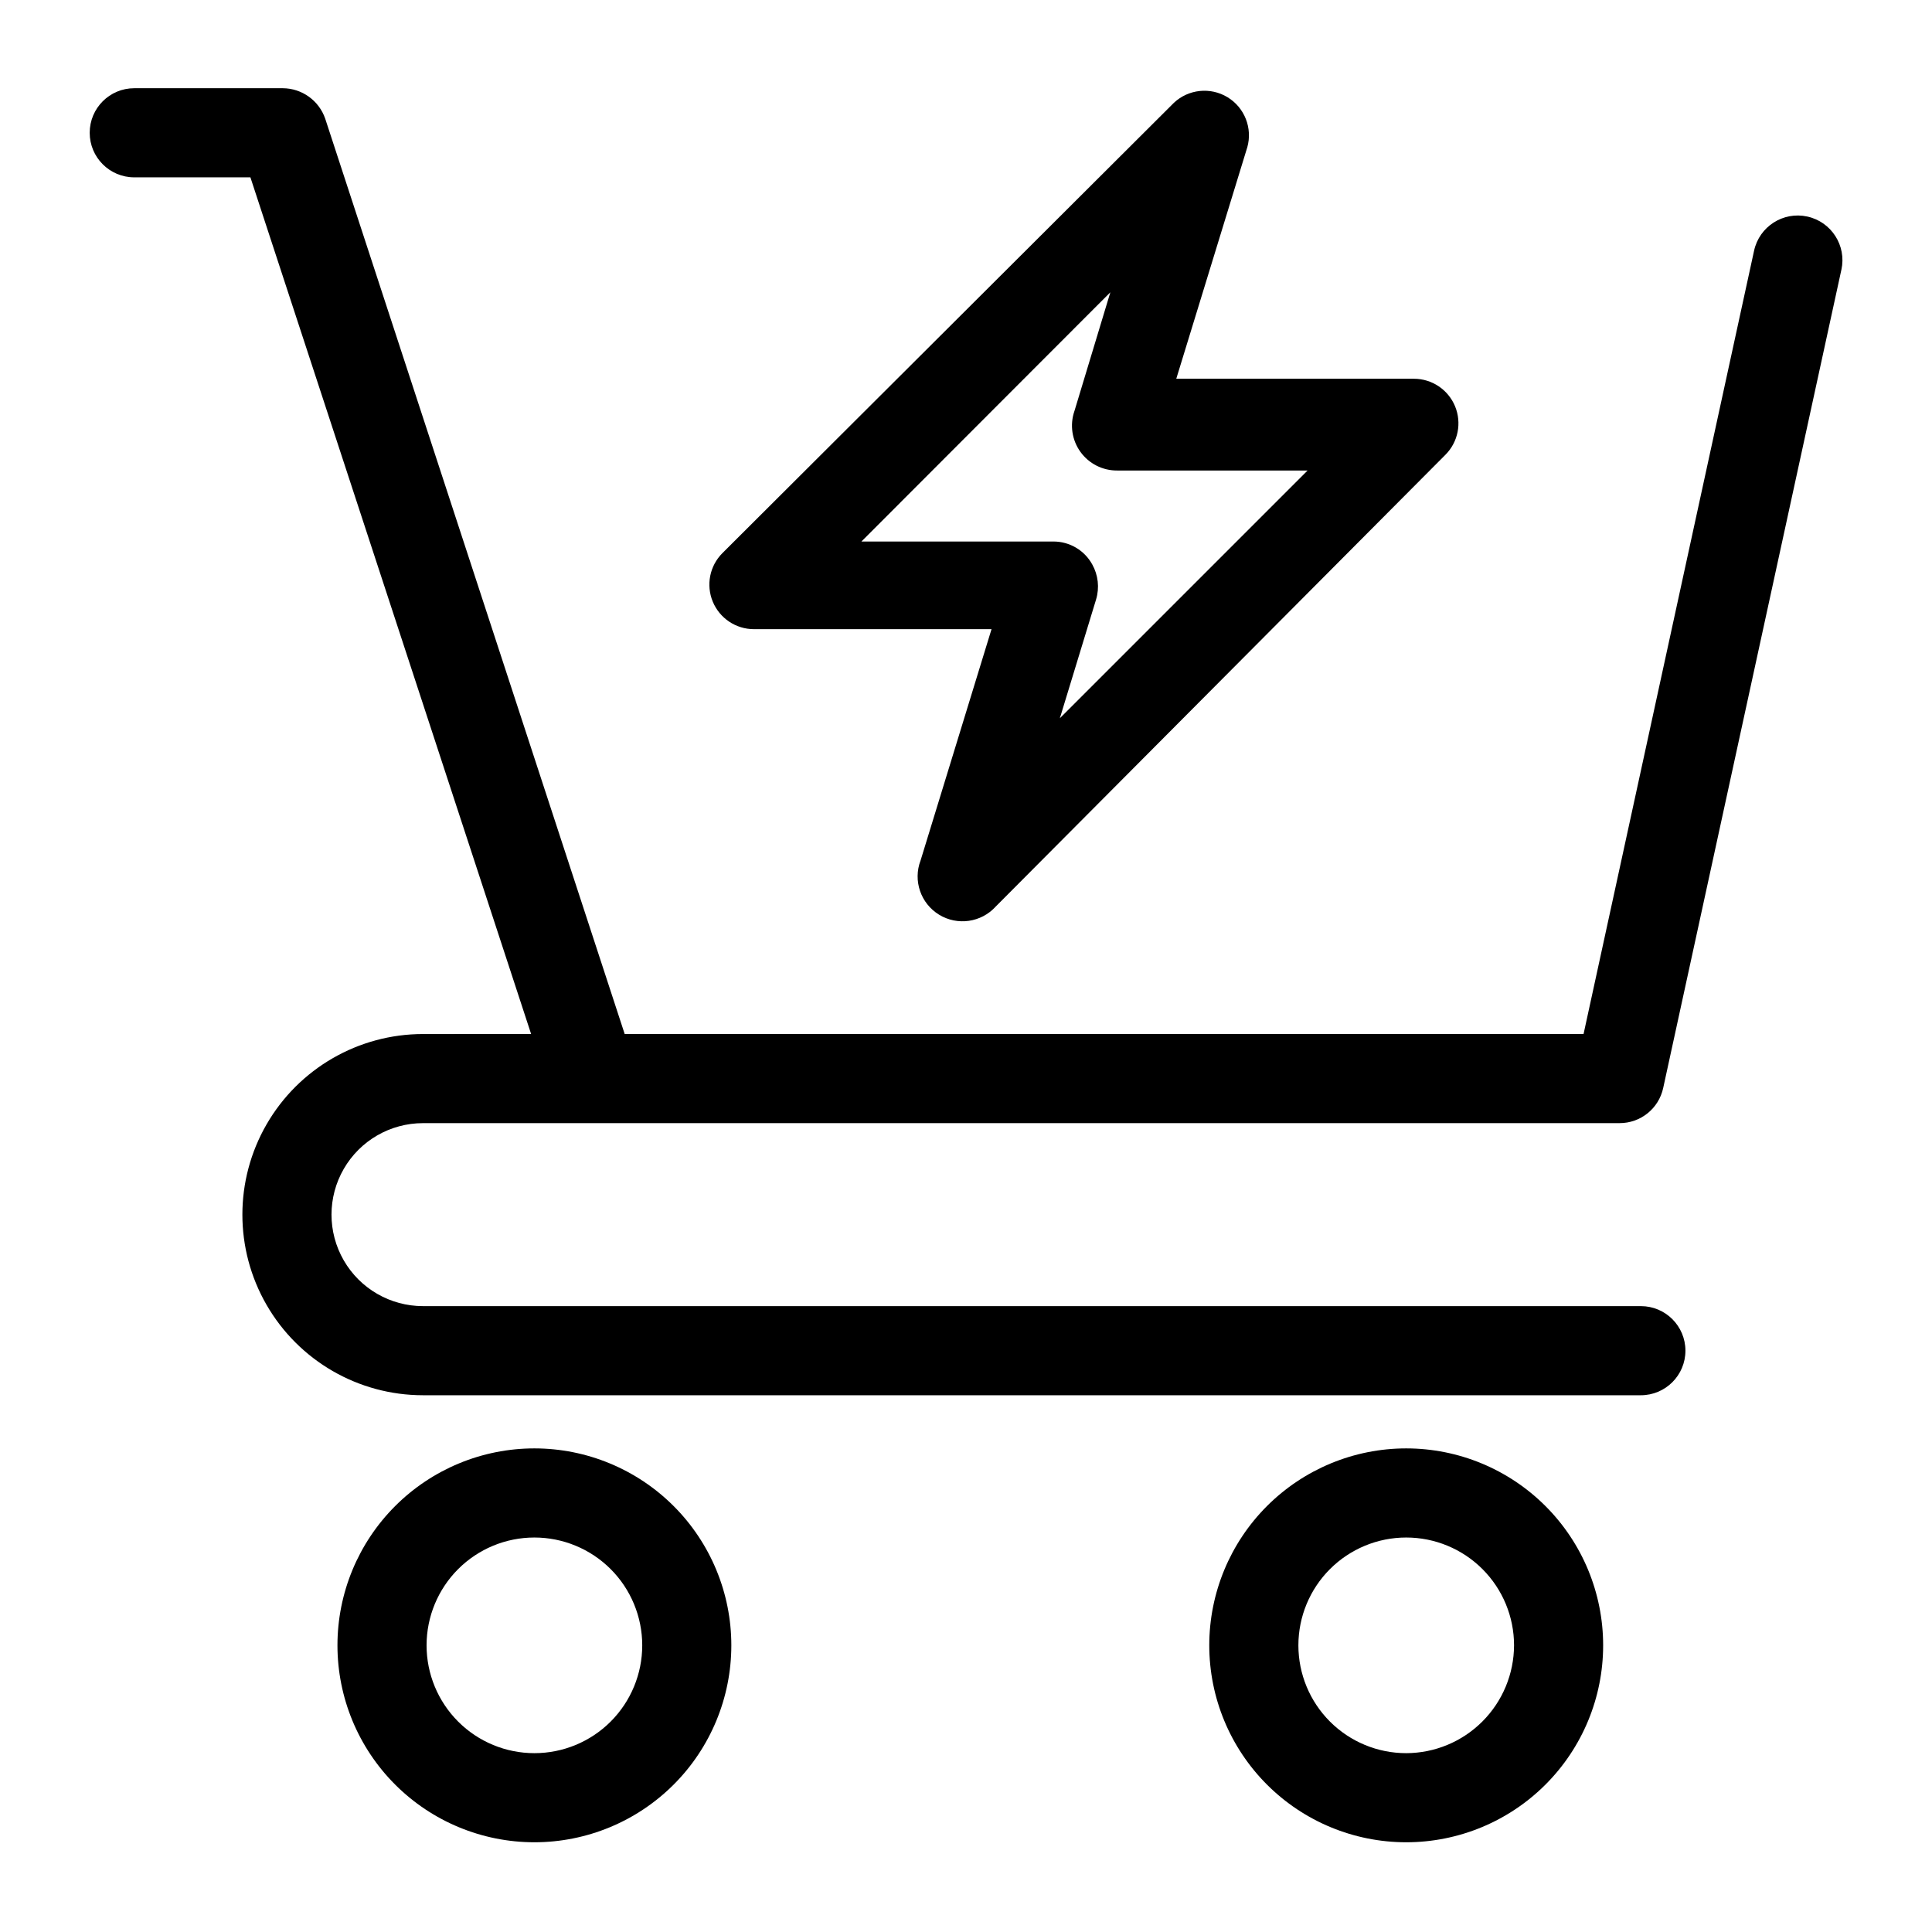
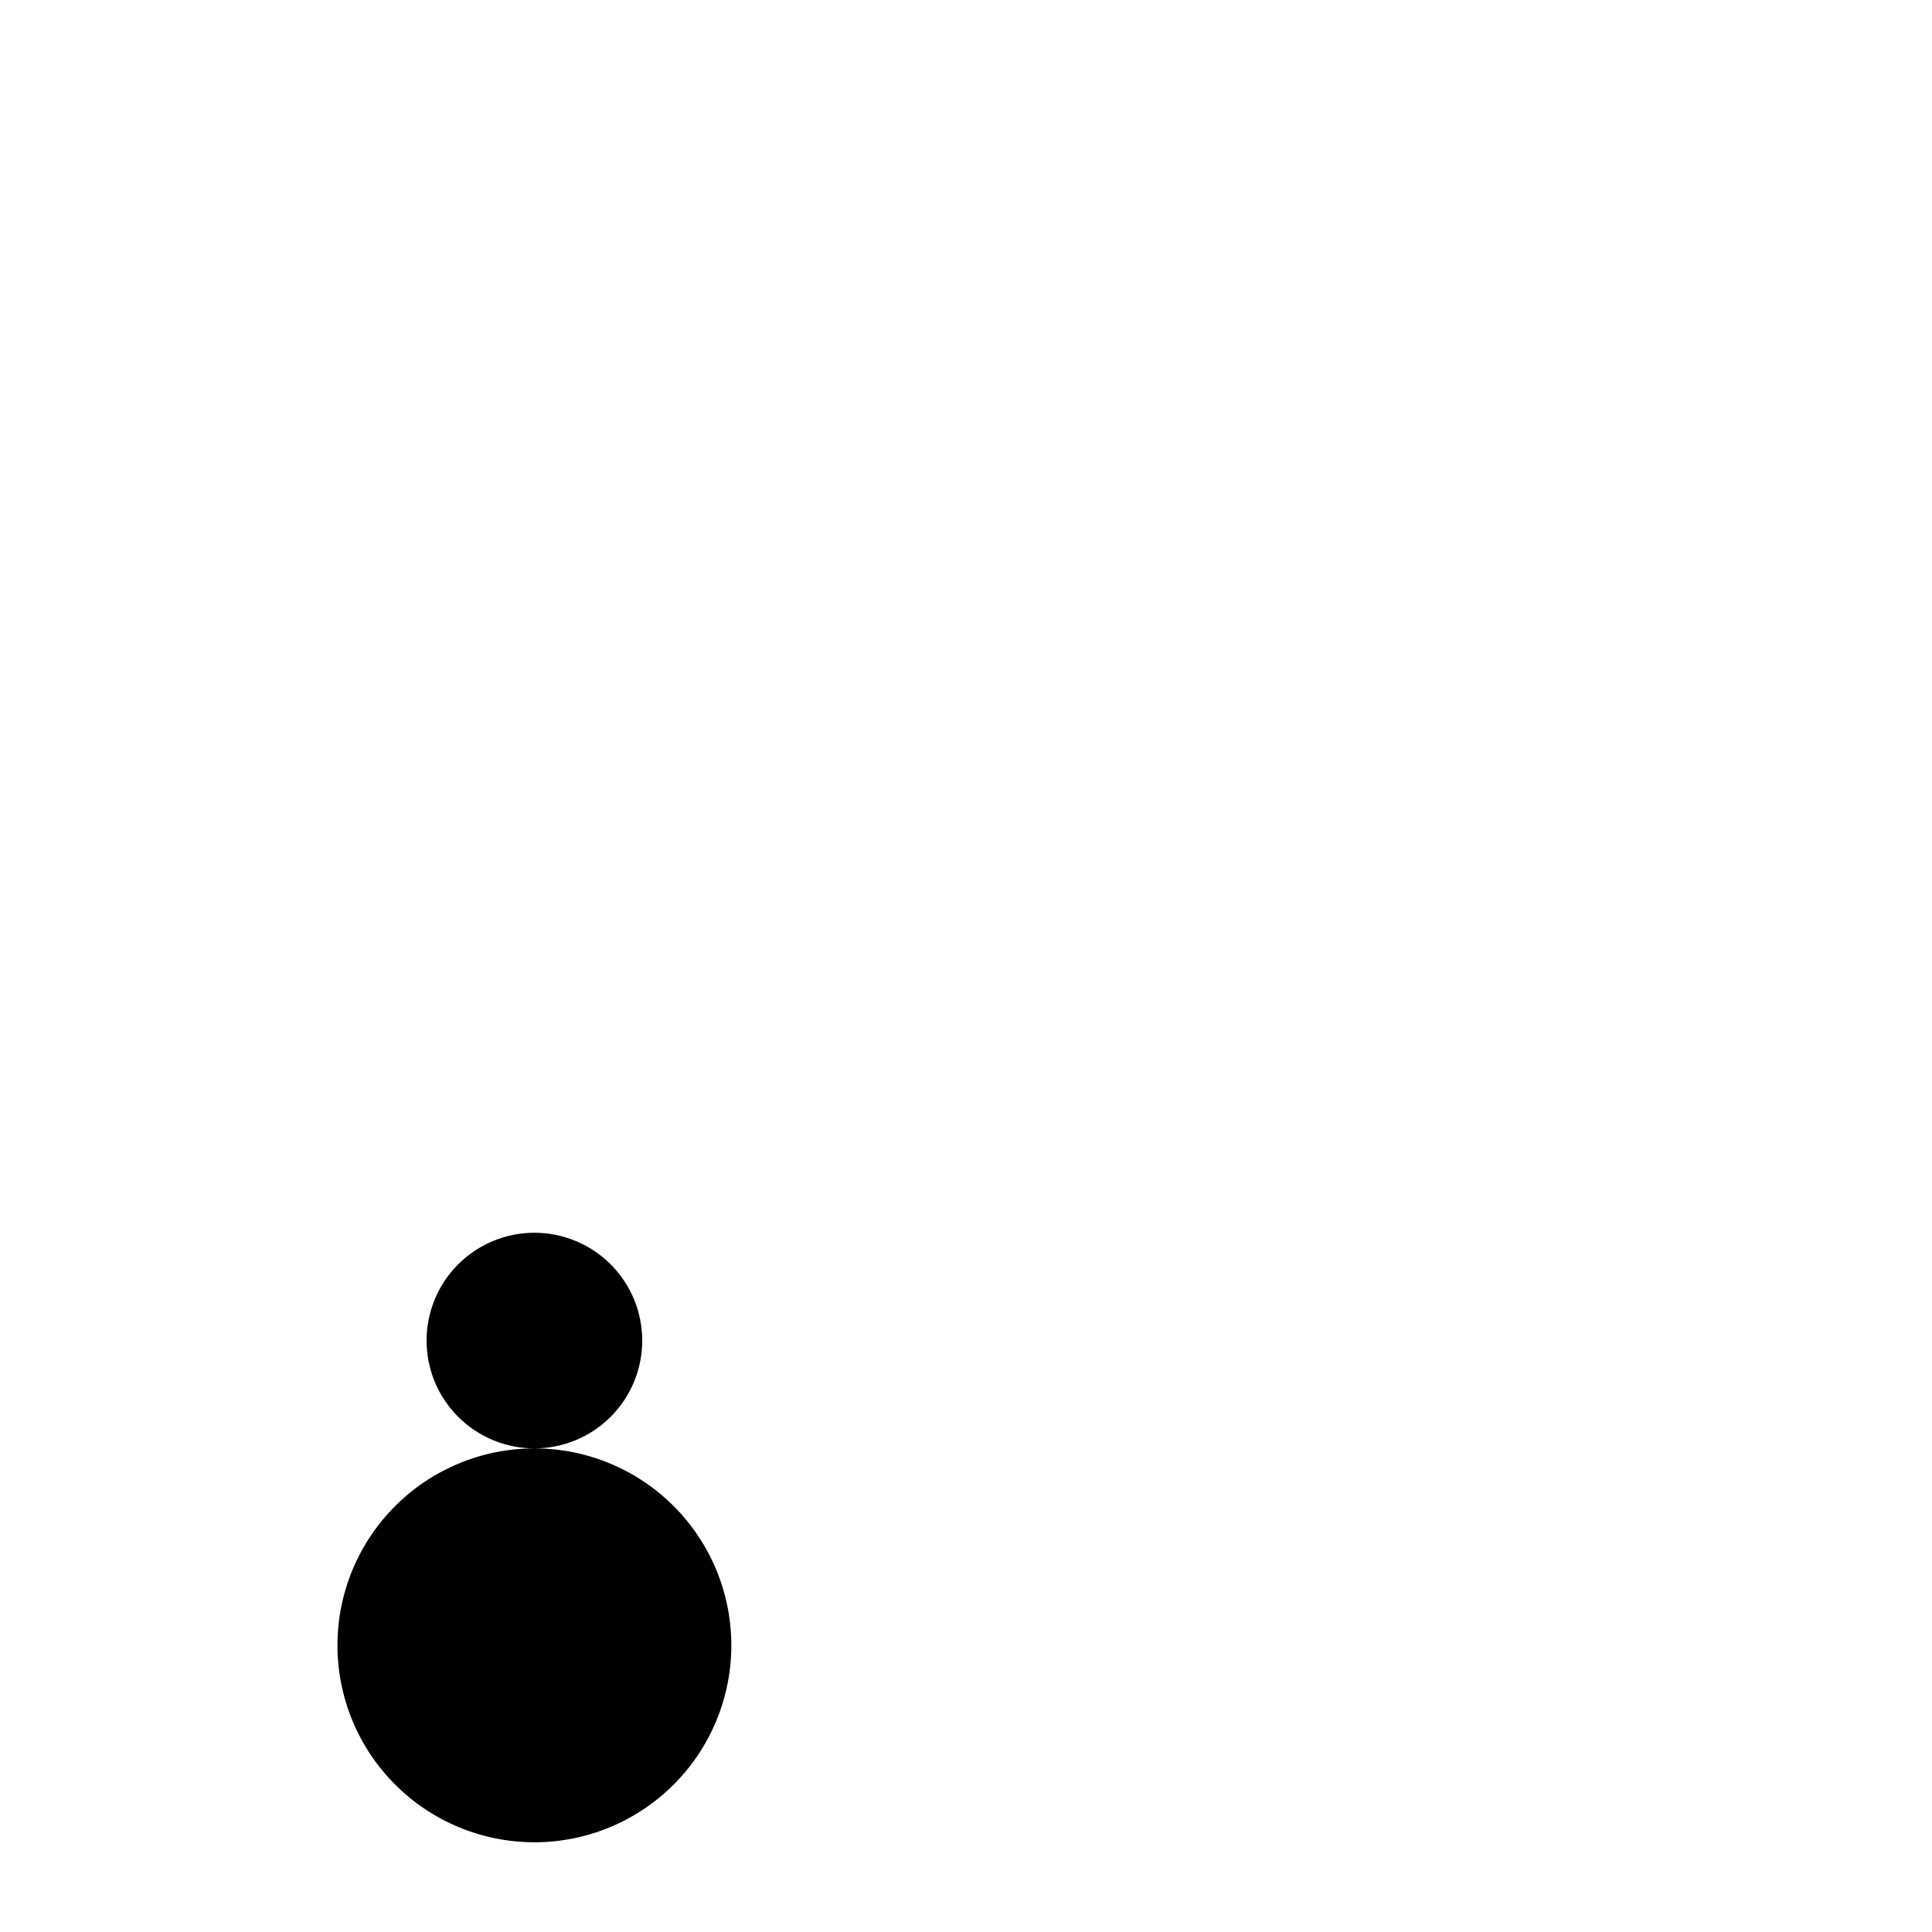
<svg xmlns="http://www.w3.org/2000/svg" fill="#000000" width="800px" height="800px" version="1.1" viewBox="144 144 512 512">
  <g>
-     <path d="m256.1 441.64h317.09c5.562 0.02 10.383-3.852 11.57-9.289l47.23-216.88h0.004c1.391-6.391-2.664-12.699-9.055-14.09s-12.699 2.664-14.09 9.055l-45.188 207.59h-254.11l-79.352-242.54c-1.645-4.824-6.16-8.078-11.258-8.109h-39.359c-6.523 0-11.809 5.289-11.809 11.809 0 6.523 5.285 11.809 11.809 11.809h30.781l74.391 227.03-28.656 0.004c-17.098 0-32.898 9.121-41.449 23.93-8.551 14.809-8.551 33.055 0 47.859 8.551 14.809 24.352 23.934 41.449 23.934h322.75c6.519 0 11.809-5.289 11.809-11.809 0-6.523-5.289-11.809-11.809-11.809h-322.75c-8.66 0-16.668-4.621-20.996-12.121-4.332-7.504-4.332-16.746 0-24.246 4.328-7.504 12.336-12.125 20.996-12.125z" />
-     <path d="m285.62 527.84c-13.84 0-27.117 5.5-36.902 15.285-9.789 9.789-15.289 23.066-15.289 36.906 0 13.844 5.5 27.117 15.289 36.906 9.785 9.785 23.062 15.285 36.902 15.285 13.844 0 27.117-5.5 36.906-15.285 9.789-9.789 15.285-23.062 15.285-36.906 0-13.84-5.496-27.117-15.285-36.906-9.789-9.785-23.062-15.285-36.906-15.285zm0 80.766c-7.578 0-14.848-3.008-20.203-8.367-5.359-5.359-8.371-12.629-8.371-20.207s3.012-14.848 8.371-20.207c5.356-5.356 12.625-8.367 20.203-8.367 7.578 0 14.848 3.012 20.207 8.367 5.359 5.359 8.371 12.629 8.371 20.207s-3.012 14.848-8.371 20.207-12.629 8.367-20.207 8.367z" />
-     <path d="m516.66 527.84c-13.84 0-27.117 5.5-36.902 15.285-9.789 9.789-15.289 23.066-15.289 36.906 0 13.844 5.5 27.117 15.289 36.906 9.785 9.785 23.062 15.285 36.902 15.285 13.844 0 27.117-5.5 36.906-15.285 9.789-9.789 15.285-23.062 15.285-36.906 0-13.84-5.496-27.117-15.285-36.906-9.789-9.785-23.062-15.285-36.906-15.285zm0 80.766c-7.578 0-14.844-3.008-20.203-8.367s-8.371-12.629-8.371-20.207 3.012-14.848 8.371-20.207c5.359-5.356 12.625-8.367 20.203-8.367 7.582 0 14.848 3.012 20.207 8.367 5.359 5.359 8.371 12.629 8.371 20.207-0.023 7.574-3.039 14.828-8.395 20.184-5.352 5.356-12.609 8.371-20.184 8.391z" />
-     <path d="m343.79 310.73h62.977l-18.812 61.324h-0.004c-2.023 5.34 0.039 11.363 4.906 14.344 4.871 2.984 11.172 2.082 15.012-2.144l119.18-119.73c3.371-3.375 4.379-8.449 2.555-12.859-1.828-4.41-6.129-7.289-10.902-7.293h-62.977l18.812-61.324 0.004 0.004c1.434-5.106-0.707-10.535-5.238-13.289-4.531-2.75-10.34-2.144-14.207 1.48l-119.65 119.34c-3.375 3.375-4.383 8.453-2.555 12.859 1.824 4.41 6.125 7.289 10.898 7.293zm94.465-89.27-9.523 31.488h-0.004c-1.25 3.648-0.656 7.676 1.598 10.805s5.883 4.969 9.738 4.938h50.461l-65.652 65.652 9.605-31.488-0.004 0.004c0.934-3.109 0.562-6.461-1.023-9.289-2.07-3.754-6.023-6.078-10.312-6.062h-50.852z" />
+     <path d="m285.62 527.84c-13.84 0-27.117 5.5-36.902 15.285-9.789 9.789-15.289 23.066-15.289 36.906 0 13.844 5.5 27.117 15.289 36.906 9.785 9.785 23.062 15.285 36.902 15.285 13.844 0 27.117-5.5 36.906-15.285 9.789-9.789 15.285-23.062 15.285-36.906 0-13.84-5.496-27.117-15.285-36.906-9.789-9.785-23.062-15.285-36.906-15.285zc-7.578 0-14.848-3.008-20.203-8.367-5.359-5.359-8.371-12.629-8.371-20.207s3.012-14.848 8.371-20.207c5.356-5.356 12.625-8.367 20.203-8.367 7.578 0 14.848 3.012 20.207 8.367 5.359 5.359 8.371 12.629 8.371 20.207s-3.012 14.848-8.371 20.207-12.629 8.367-20.207 8.367z" />
  </g>
</svg>